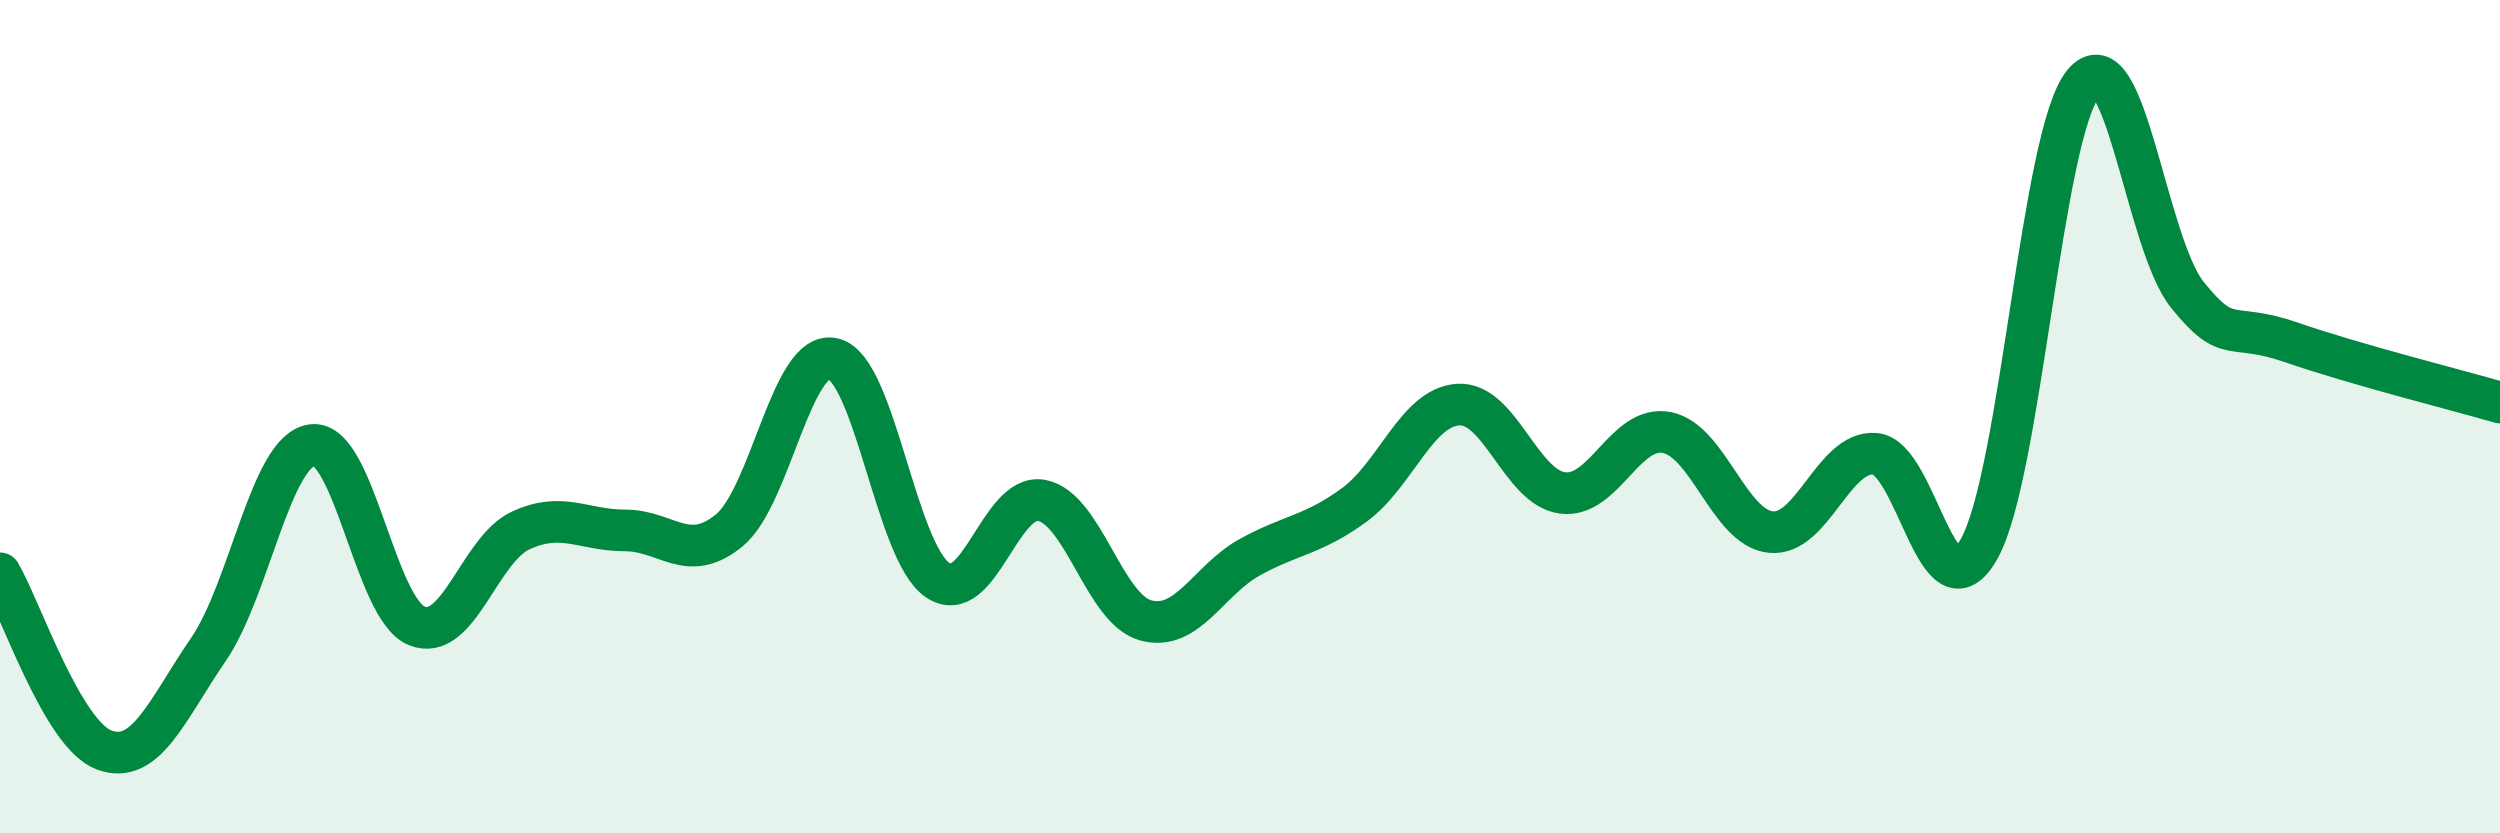
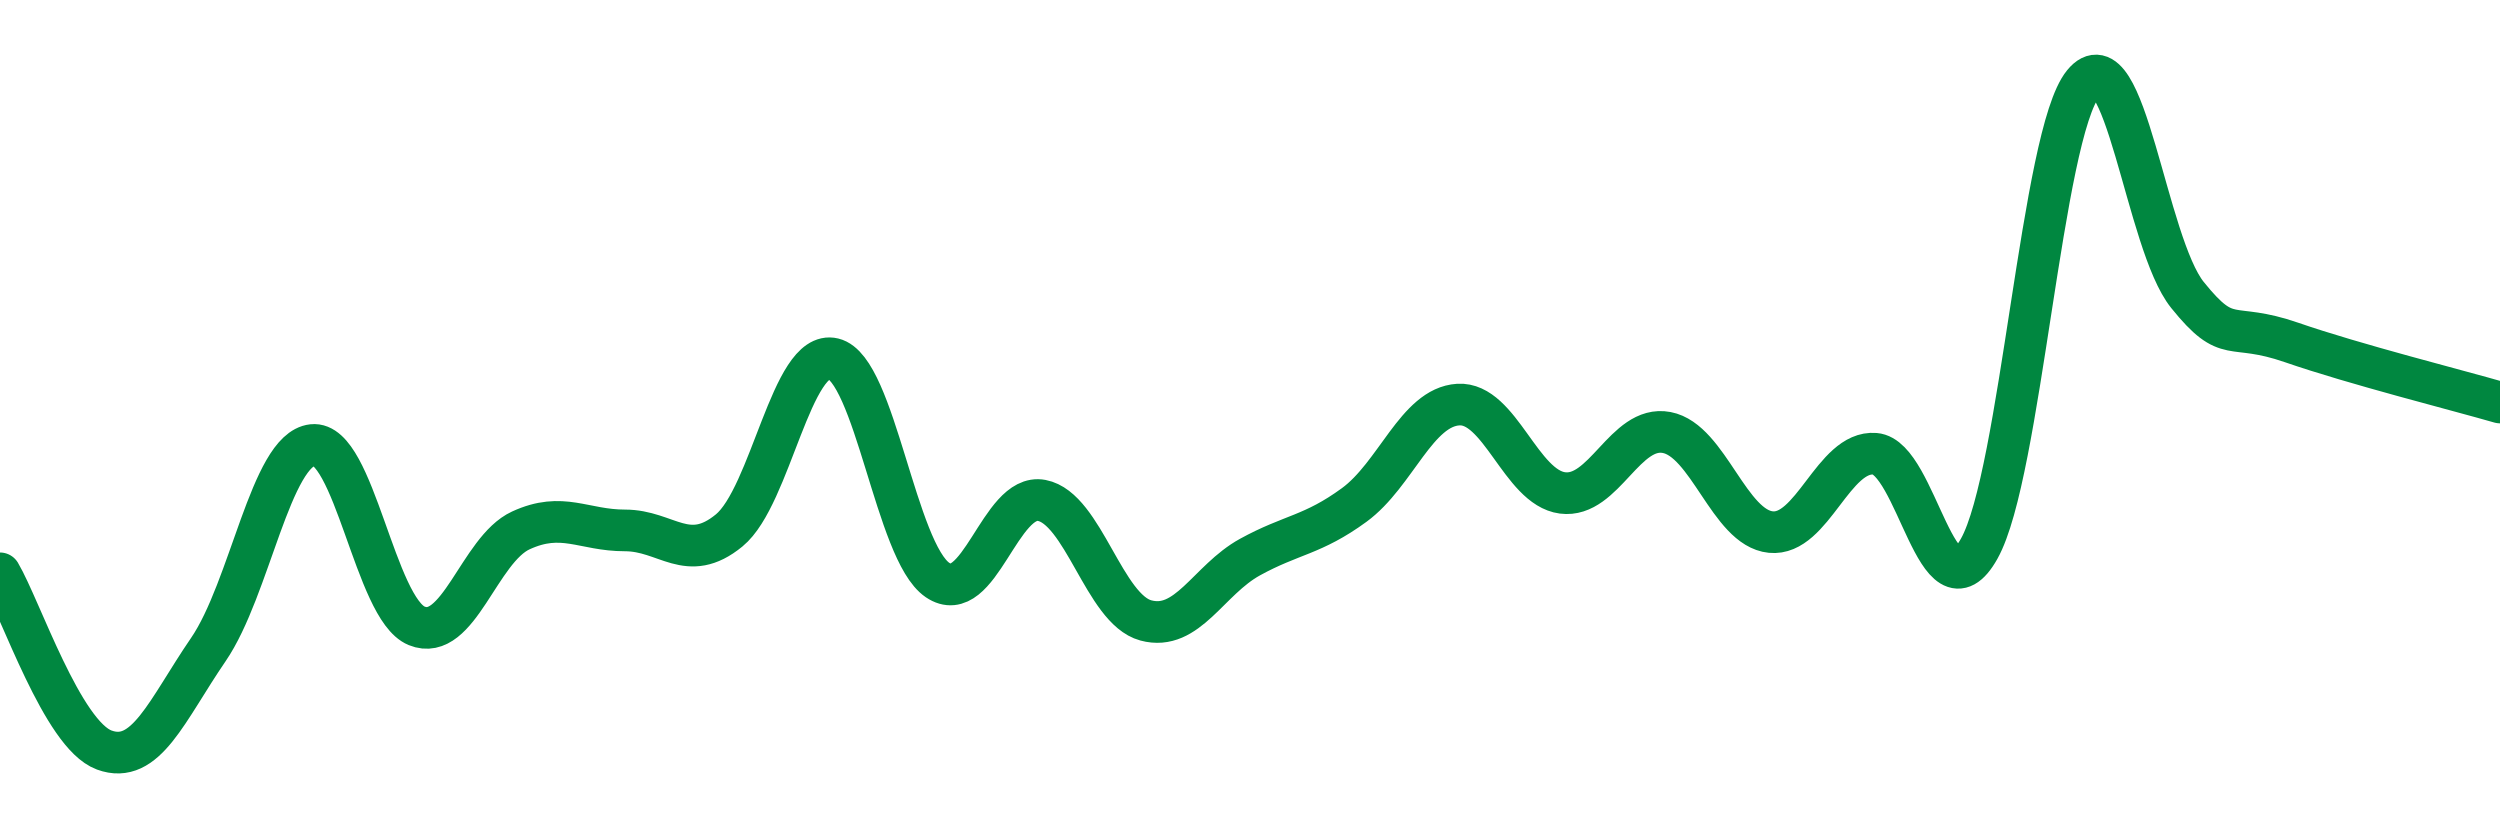
<svg xmlns="http://www.w3.org/2000/svg" width="60" height="20" viewBox="0 0 60 20">
-   <path d="M 0,13.76 C 0.5,14.61 1.5,17.63 2.5,18 C 3.5,18.37 4,17.05 5,15.59 C 6,14.13 6.5,10.79 7.5,10.68 C 8.5,10.57 9,14.61 10,15.02 C 11,15.43 11.5,13.19 12.5,12.73 C 13.5,12.27 14,12.73 15,12.73 C 16,12.73 16.5,13.55 17.5,12.73 C 18.5,11.91 19,8.37 20,8.61 C 21,8.85 21.5,13.24 22.5,13.92 C 23.5,14.6 24,11.82 25,12.01 C 26,12.2 26.5,14.62 27.5,14.89 C 28.5,15.16 29,13.92 30,13.37 C 31,12.82 31.5,12.85 32.5,12.12 C 33.5,11.39 34,9.77 35,9.71 C 36,9.65 36.5,11.7 37.5,11.83 C 38.5,11.96 39,10.19 40,10.38 C 41,10.57 41.5,12.67 42.5,12.77 C 43.5,12.87 44,10.81 45,10.89 C 46,10.97 46.5,14.95 47.5,13.17 C 48.5,11.39 49,3.22 50,2 C 51,0.78 51.5,5.84 52.5,7.08 C 53.5,8.32 53.5,7.7 55,8.22 C 56.5,8.74 59,9.37 60,9.66L60 20L0 20Z" fill="#008740" opacity="0.1" stroke-linecap="round" stroke-linejoin="round" />
  <path d="M 0,13.76 C 0.5,14.61 1.5,17.63 2.5,18 C 3.5,18.37 4,17.05 5,15.59 C 6,14.13 6.5,10.79 7.5,10.68 C 8.5,10.57 9,14.61 10,15.02 C 11,15.43 11.5,13.19 12.5,12.73 C 13.5,12.27 14,12.73 15,12.73 C 16,12.73 16.5,13.55 17.5,12.73 C 18.5,11.91 19,8.37 20,8.61 C 21,8.85 21.5,13.24 22.5,13.92 C 23.5,14.6 24,11.82 25,12.01 C 26,12.2 26.5,14.62 27.5,14.89 C 28.5,15.16 29,13.92 30,13.37 C 31,12.82 31.5,12.85 32.5,12.12 C 33.5,11.39 34,9.77 35,9.71 C 36,9.65 36.5,11.7 37.5,11.83 C 38.5,11.96 39,10.19 40,10.38 C 41,10.57 41.5,12.67 42.5,12.77 C 43.5,12.87 44,10.81 45,10.89 C 46,10.97 46.5,14.95 47.5,13.17 C 48.5,11.39 49,3.22 50,2 C 51,0.78 51.5,5.84 52.5,7.08 C 53.5,8.32 53.5,7.7 55,8.22 C 56.5,8.74 59,9.37 60,9.66" stroke="#008740" stroke-width="1" fill="none" stroke-linecap="round" stroke-linejoin="round" />
</svg>